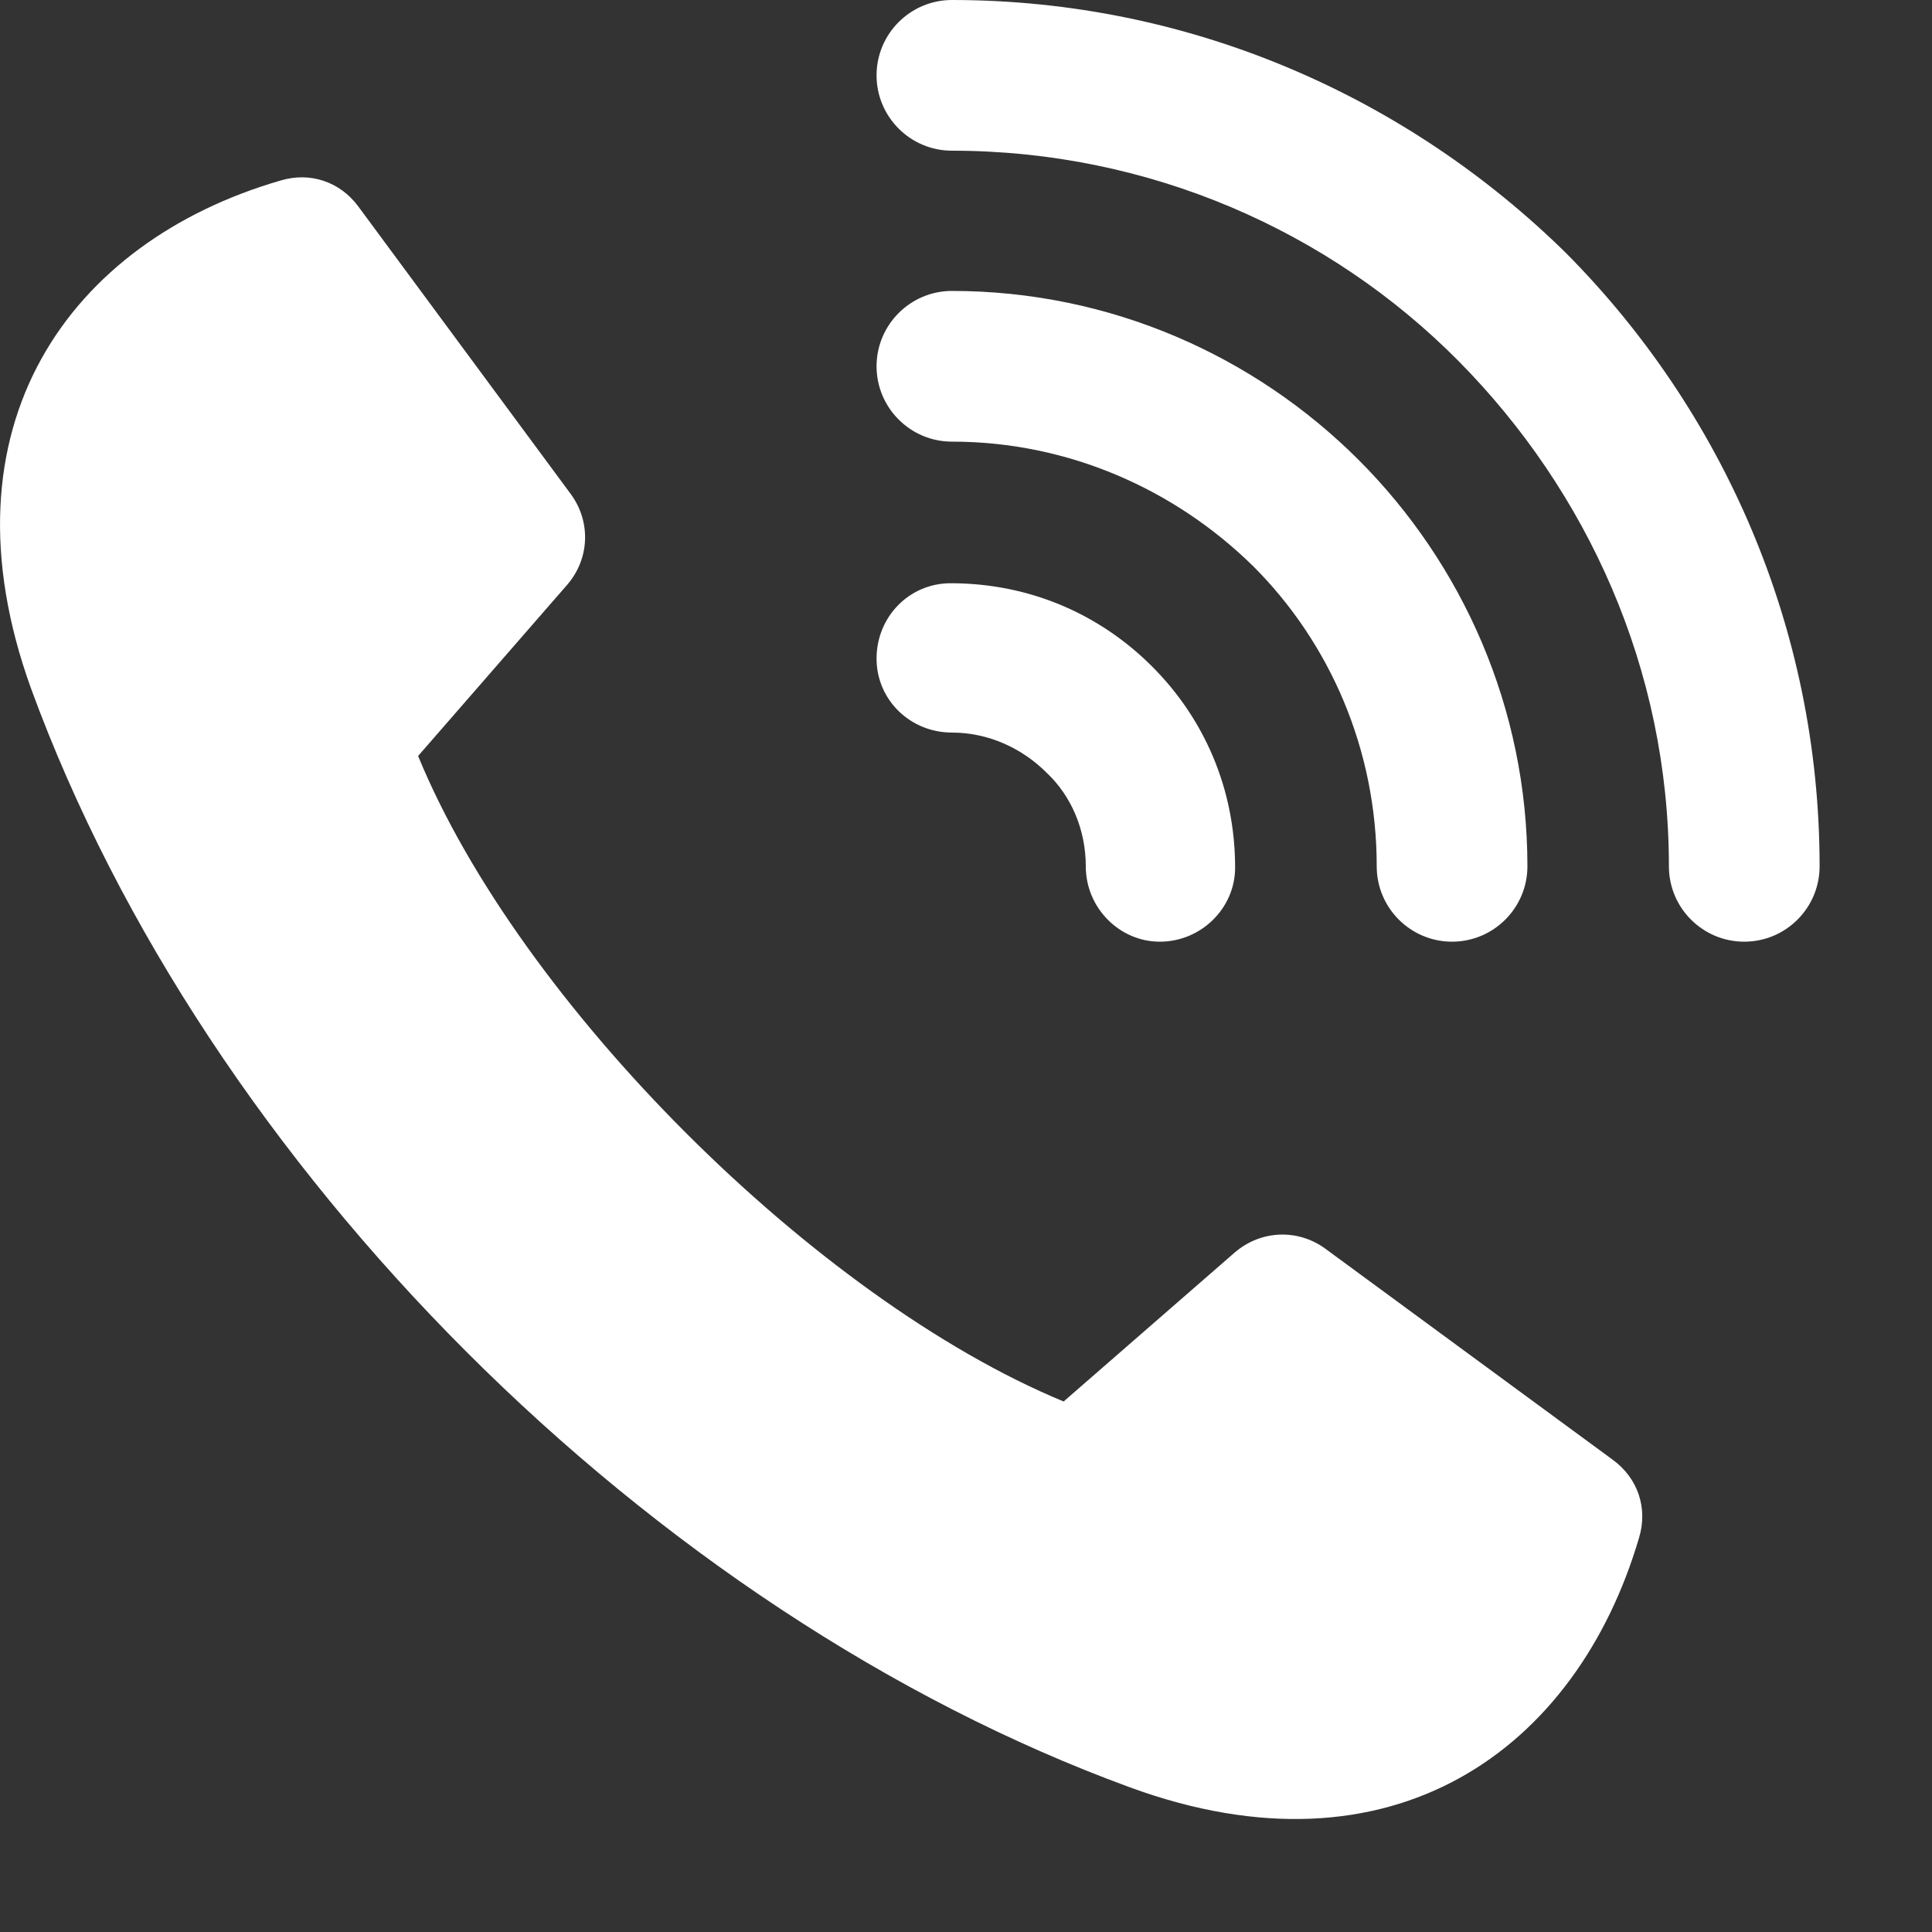
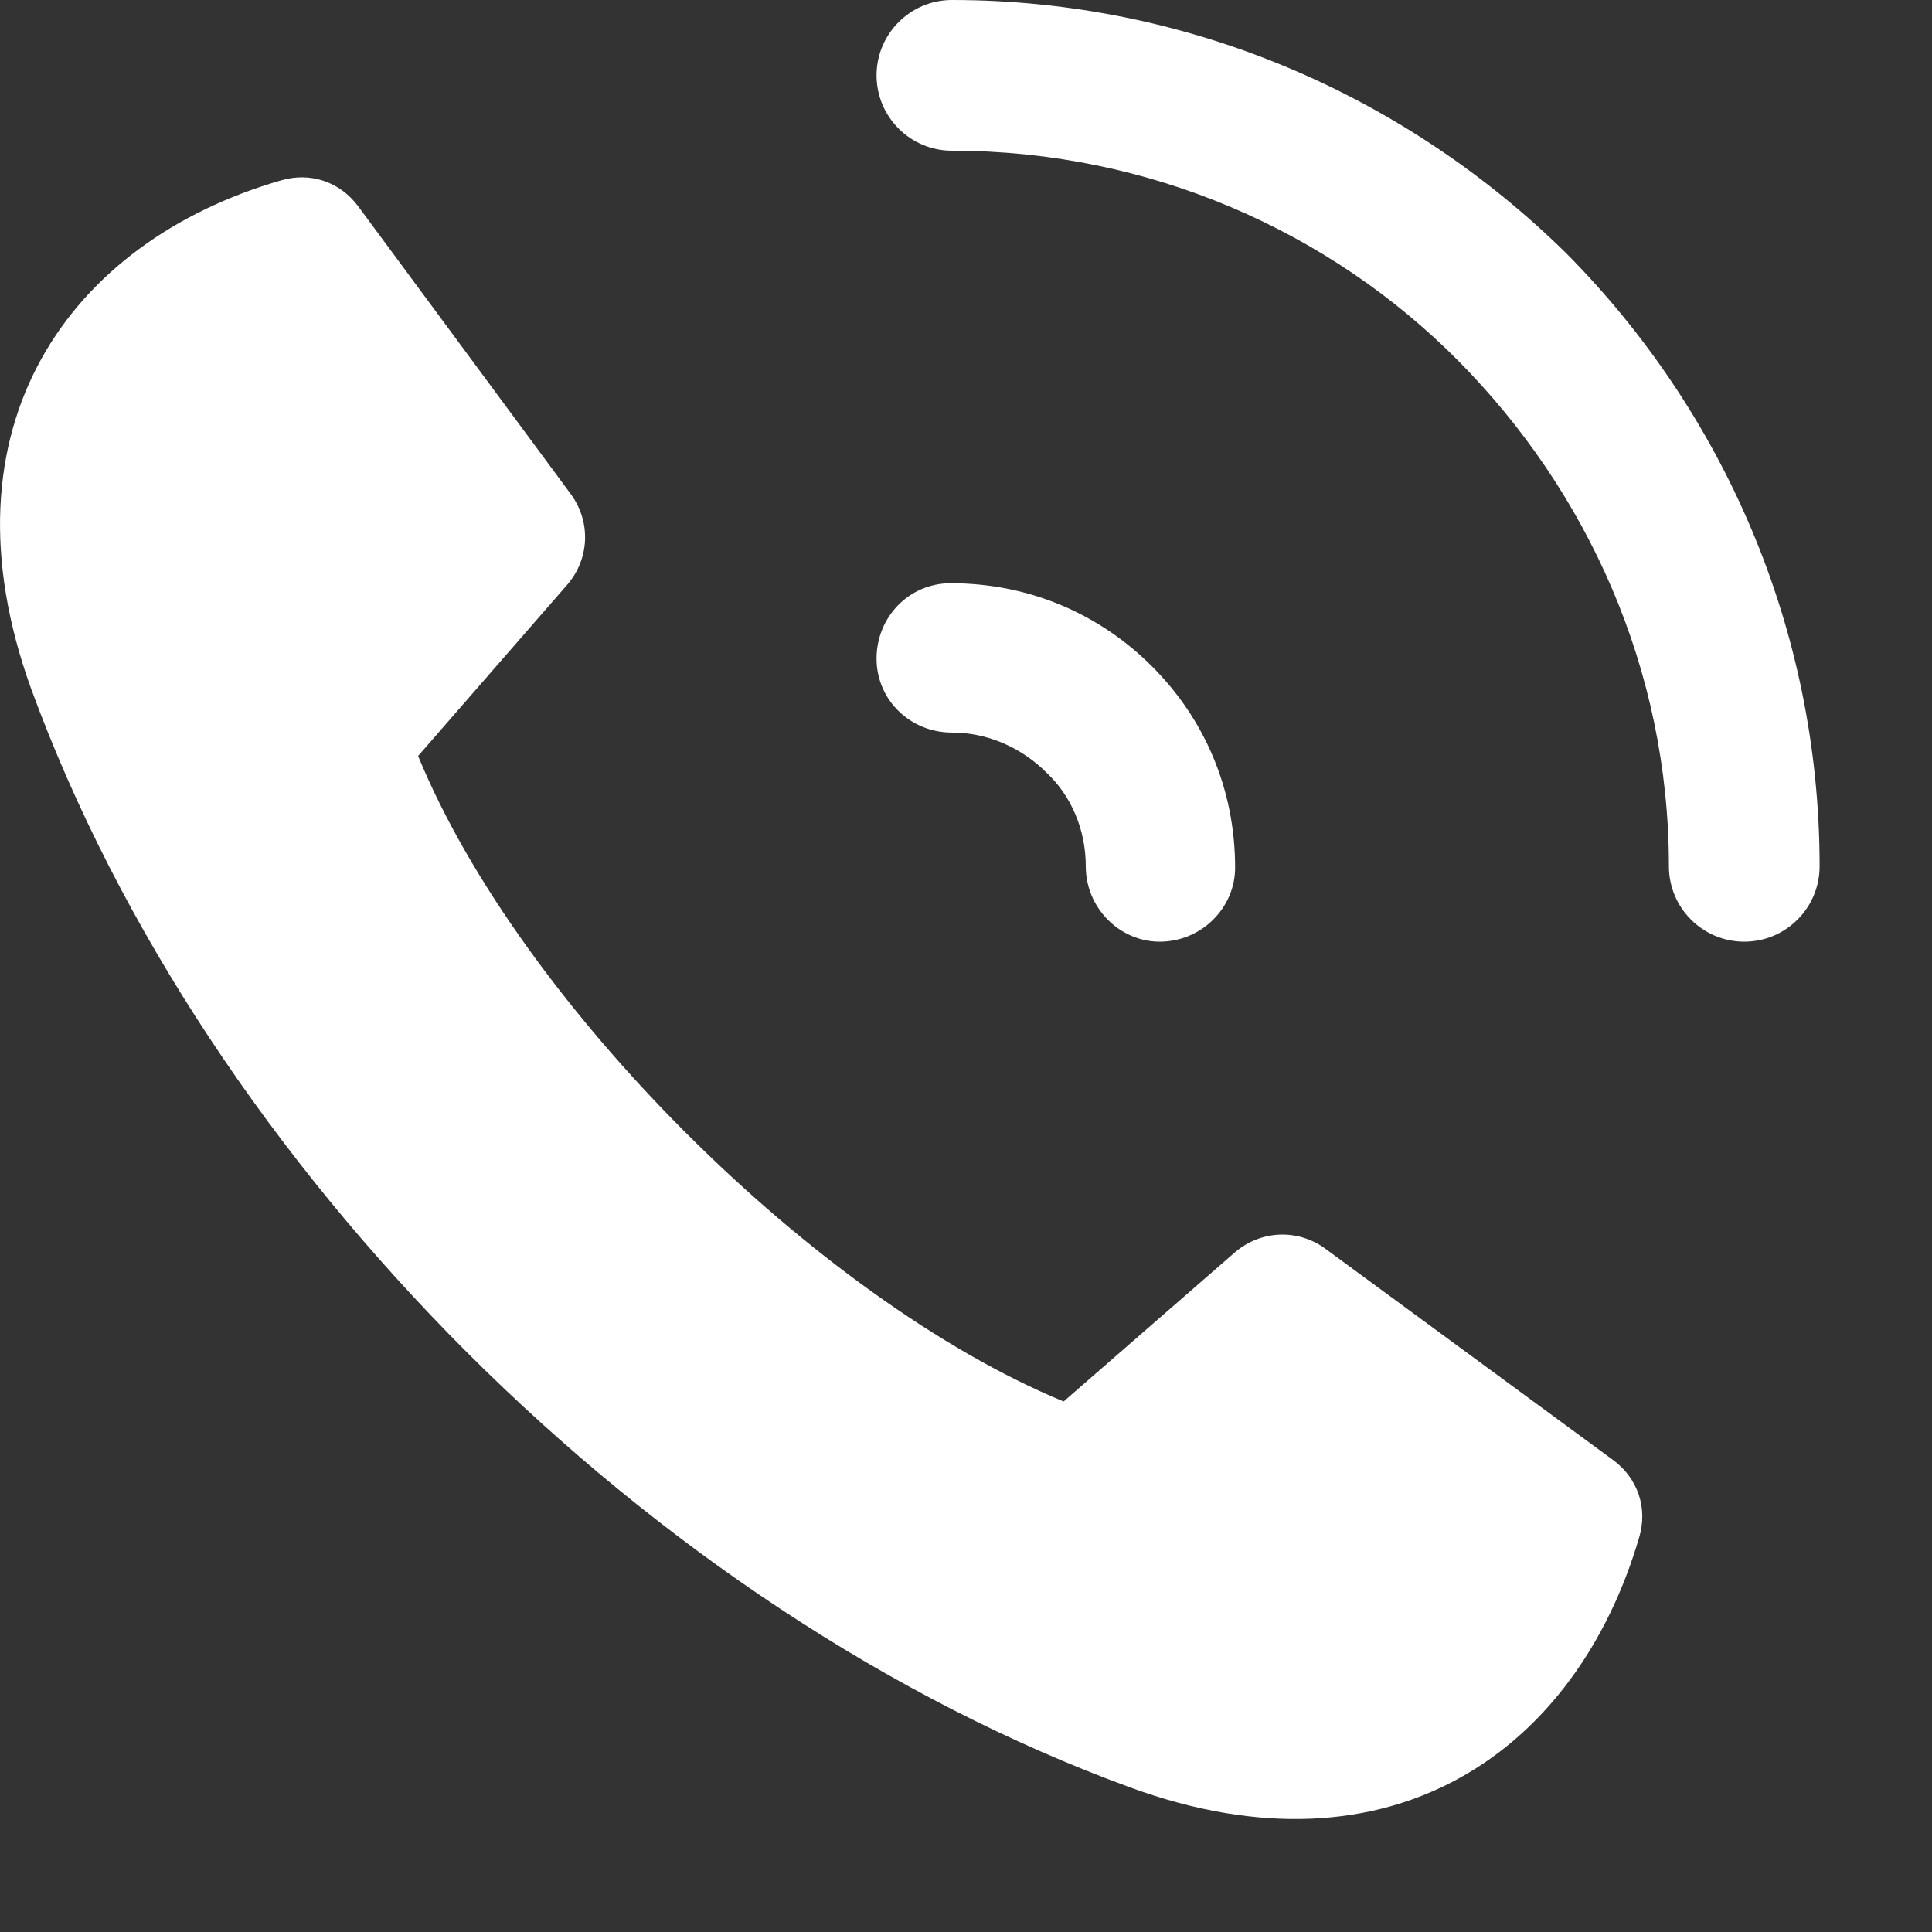
<svg xmlns="http://www.w3.org/2000/svg" width="17" height="17" viewBox="0 0 17 17" fill="none">
  <rect x="0" y="0" width="17" height="17" fill="#333333" stroke="none" />
  <path d="M3.679 6.652L4.993 5.143C5.188 4.915 5.199 4.595 5.028 4.355L3.153 1.817C2.993 1.6 2.73 1.509 2.467 1.589C0.616 2.126 -0.561 3.749 0.273 6.058C1.816 10.275 5.725 14.184 9.942 15.727C12.251 16.573 13.874 15.395 14.422 13.532C14.502 13.27 14.411 13.007 14.194 12.847L11.657 10.984C11.417 10.812 11.097 10.824 10.868 11.018L9.359 12.332C7.176 11.429 4.57 8.823 3.679 6.652Z" fill="white" />
  <path d="M14.685 7.623C14.685 7.989 14.982 8.286 15.348 8.286C15.714 8.286 16.011 7.989 16.011 7.623C16.011 5.52 15.154 3.612 13.782 2.229C12.388 0.857 10.479 0 8.376 0C8.011 0 7.713 0.297 7.713 0.663C7.713 1.029 8.011 1.326 8.376 1.326C10.114 1.326 11.702 2.034 12.834 3.177C13.965 4.32 14.685 5.886 14.685 7.623Z" fill="white" />
-   <path d="M12.114 7.623C12.114 7.989 12.411 8.286 12.777 8.286C13.142 8.286 13.44 7.989 13.44 7.623C13.44 6.229 12.868 4.96 11.954 4.046C11.039 3.132 9.771 2.56 8.376 2.56C8.011 2.56 7.713 2.857 7.713 3.223C7.713 3.589 8.011 3.886 8.376 3.886C9.405 3.886 10.342 4.309 11.028 4.983C11.702 5.657 12.114 6.595 12.114 7.623Z" fill="white" />
  <path d="M9.554 7.623C9.554 7.989 9.851 8.286 10.205 8.286C10.571 8.286 10.868 7.989 10.868 7.635C10.868 6.938 10.594 6.32 10.136 5.863C9.679 5.406 9.062 5.132 8.365 5.132C7.999 5.132 7.713 5.429 7.713 5.795C7.713 6.16 8.011 6.446 8.376 6.446C8.696 6.446 8.994 6.583 9.211 6.801C9.428 7.006 9.554 7.303 9.554 7.623Z" fill="white" />
</svg>